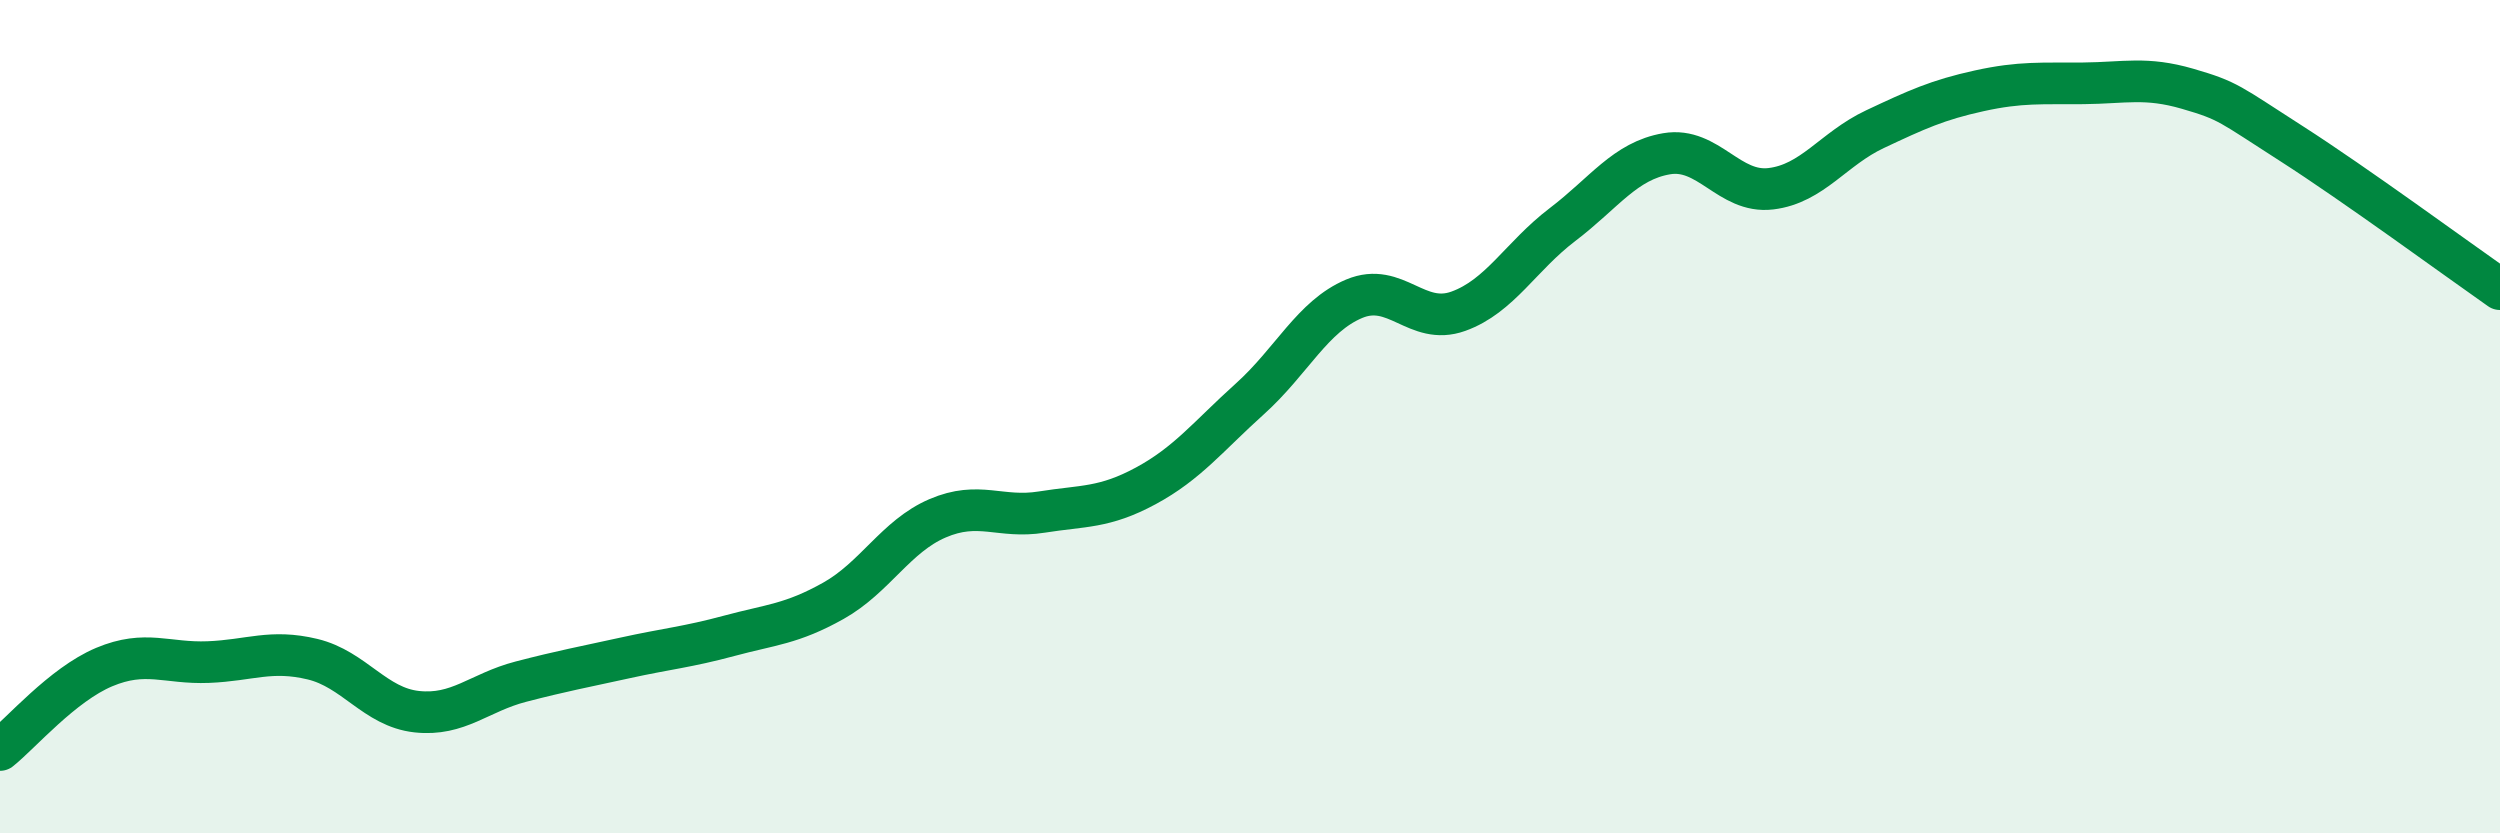
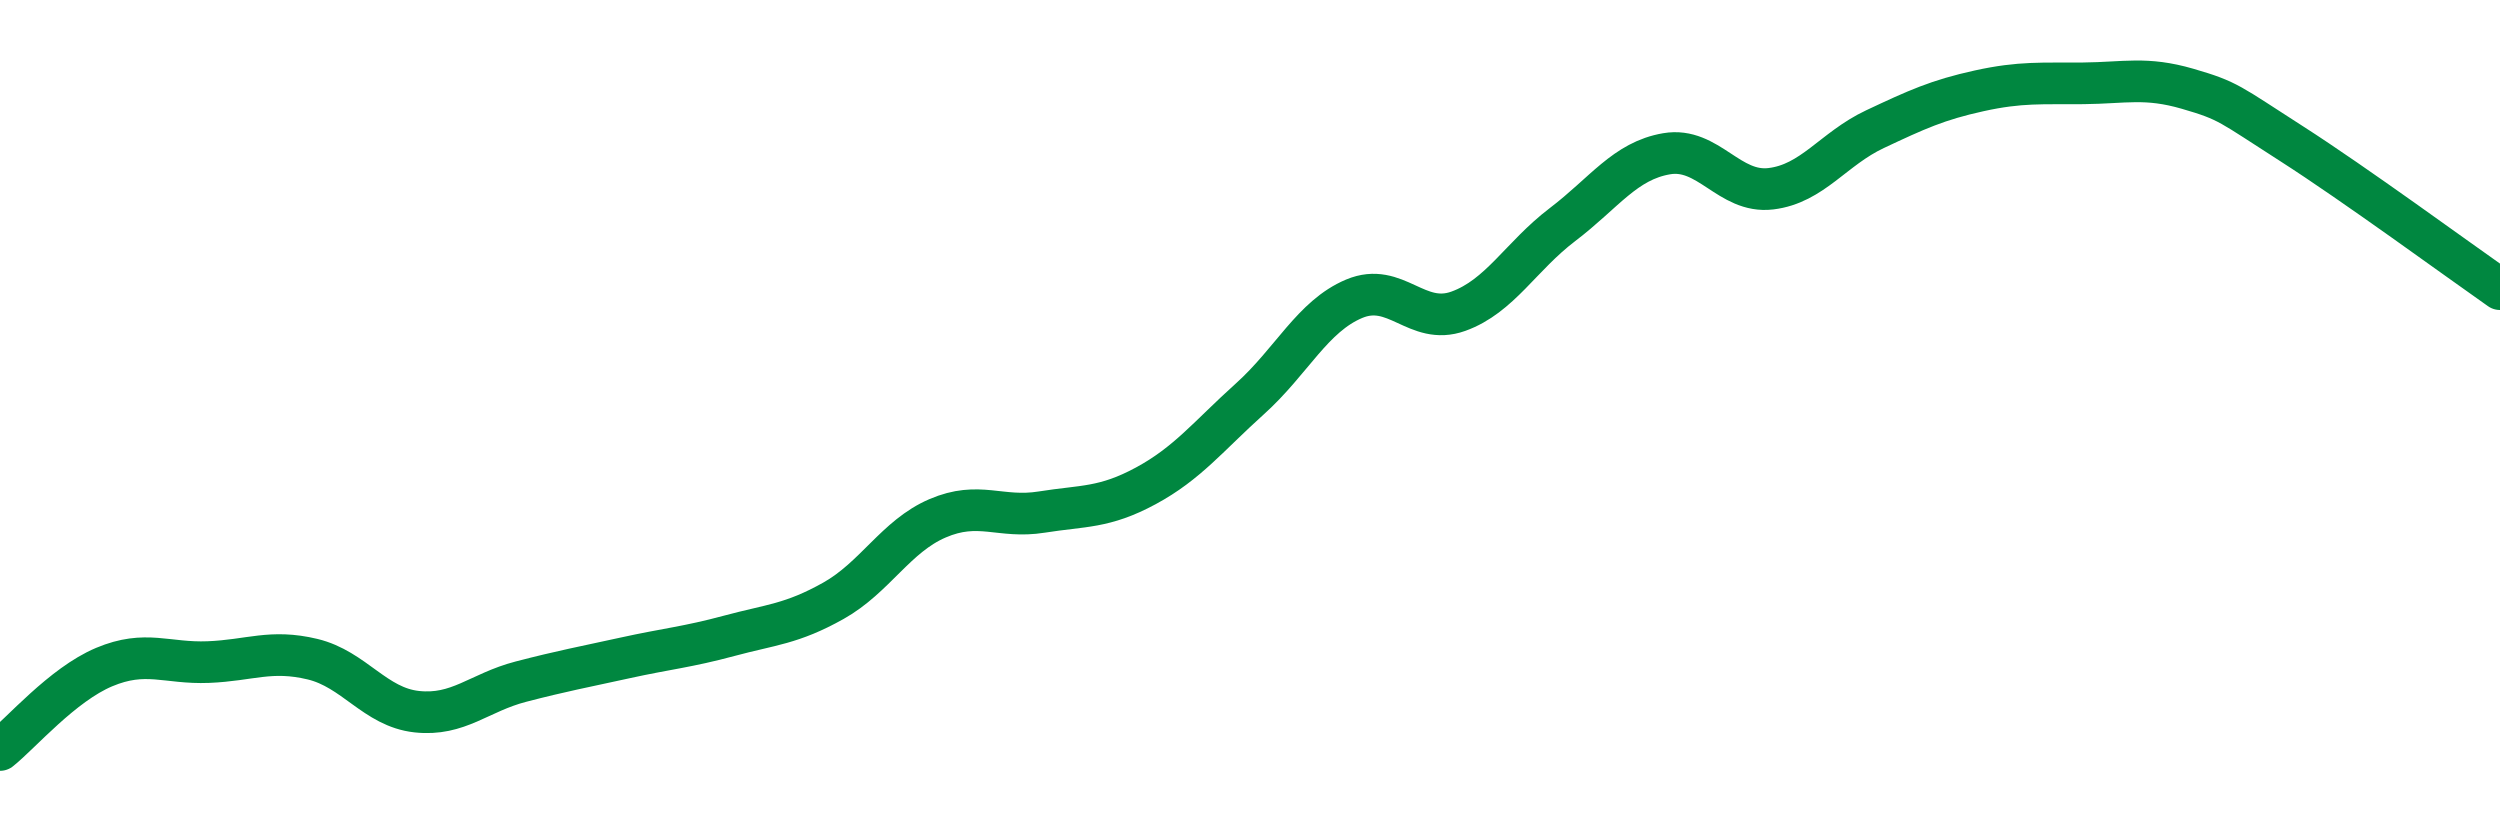
<svg xmlns="http://www.w3.org/2000/svg" width="60" height="20" viewBox="0 0 60 20">
-   <path d="M 0,18 C 0.5,17.6 1.5,16.43 2.5,16.01 C 3.5,15.59 4,15.93 5,15.89 C 6,15.85 6.5,15.58 7.5,15.82 C 8.5,16.06 9,16.97 10,17.08 C 11,17.19 11.5,16.62 12.5,16.36 C 13.5,16.1 14,16.01 15,15.79 C 16,15.57 16.5,15.53 17.5,15.26 C 18.5,14.99 19,14.98 20,14.42 C 21,13.86 21.5,12.87 22.5,12.44 C 23.5,12.01 24,12.45 25,12.29 C 26,12.13 26.5,12.2 27.5,11.66 C 28.5,11.12 29,10.47 30,9.57 C 31,8.67 31.5,7.59 32.5,7.17 C 33.5,6.75 34,7.83 35,7.47 C 36,7.11 36.5,6.15 37.5,5.39 C 38.5,4.63 39,3.86 40,3.69 C 41,3.52 41.5,4.65 42.5,4.53 C 43.5,4.41 44,3.57 45,3.1 C 46,2.63 46.5,2.4 47.5,2.18 C 48.5,1.96 49,2.01 50,2 C 51,1.99 51.5,1.84 52.5,2.13 C 53.5,2.42 53.5,2.49 55,3.45 C 56.5,4.41 59,6.24 60,6.94L60 20L0 20Z" fill="#008740" opacity="0.1" stroke-linecap="round" stroke-linejoin="round" />
  <path d="M 0,18 C 0.5,17.6 1.5,16.43 2.5,16.01 C 3.5,15.59 4,15.93 5,15.89 C 6,15.85 6.5,15.58 7.5,15.82 C 8.5,16.06 9,16.97 10,17.08 C 11,17.19 11.5,16.62 12.5,16.36 C 13.5,16.1 14,16.01 15,15.79 C 16,15.57 16.5,15.53 17.5,15.26 C 18.5,14.99 19,14.98 20,14.42 C 21,13.86 21.5,12.87 22.5,12.44 C 23.5,12.01 24,12.45 25,12.29 C 26,12.13 26.5,12.2 27.5,11.66 C 28.5,11.12 29,10.47 30,9.57 C 31,8.67 31.5,7.59 32.5,7.17 C 33.5,6.75 34,7.83 35,7.47 C 36,7.11 36.5,6.15 37.5,5.39 C 38.5,4.63 39,3.86 40,3.69 C 41,3.52 41.5,4.65 42.5,4.53 C 43.5,4.41 44,3.57 45,3.1 C 46,2.63 46.5,2.4 47.5,2.18 C 48.5,1.96 49,2.01 50,2 C 51,1.99 51.5,1.84 52.5,2.13 C 53.5,2.42 53.5,2.49 55,3.45 C 56.5,4.41 59,6.24 60,6.94" stroke="#008740" stroke-width="1" fill="none" stroke-linecap="round" stroke-linejoin="round" />
</svg>